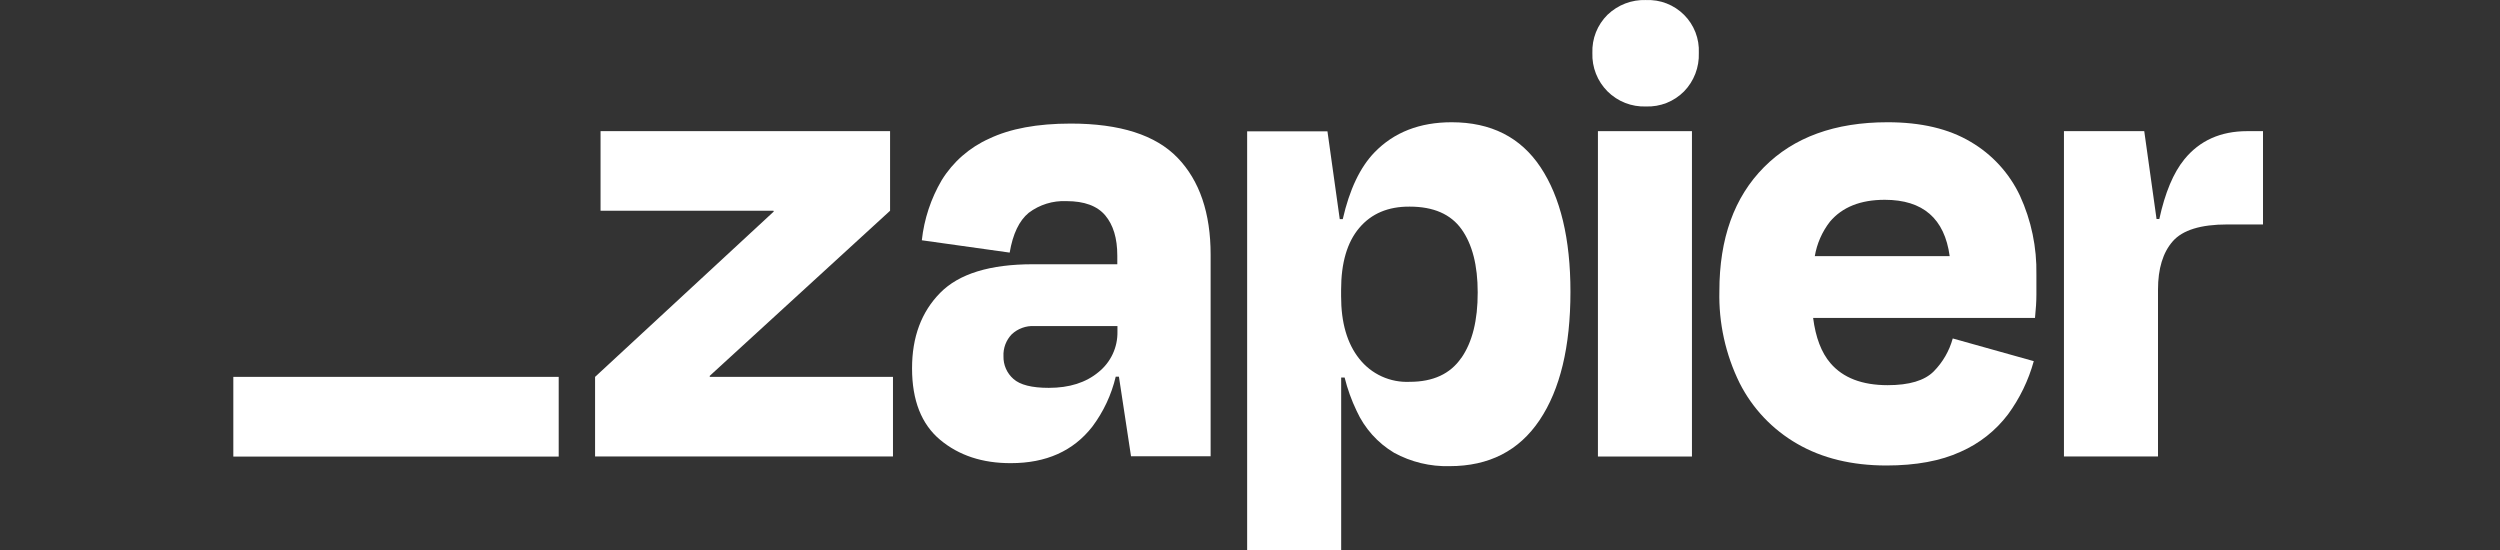
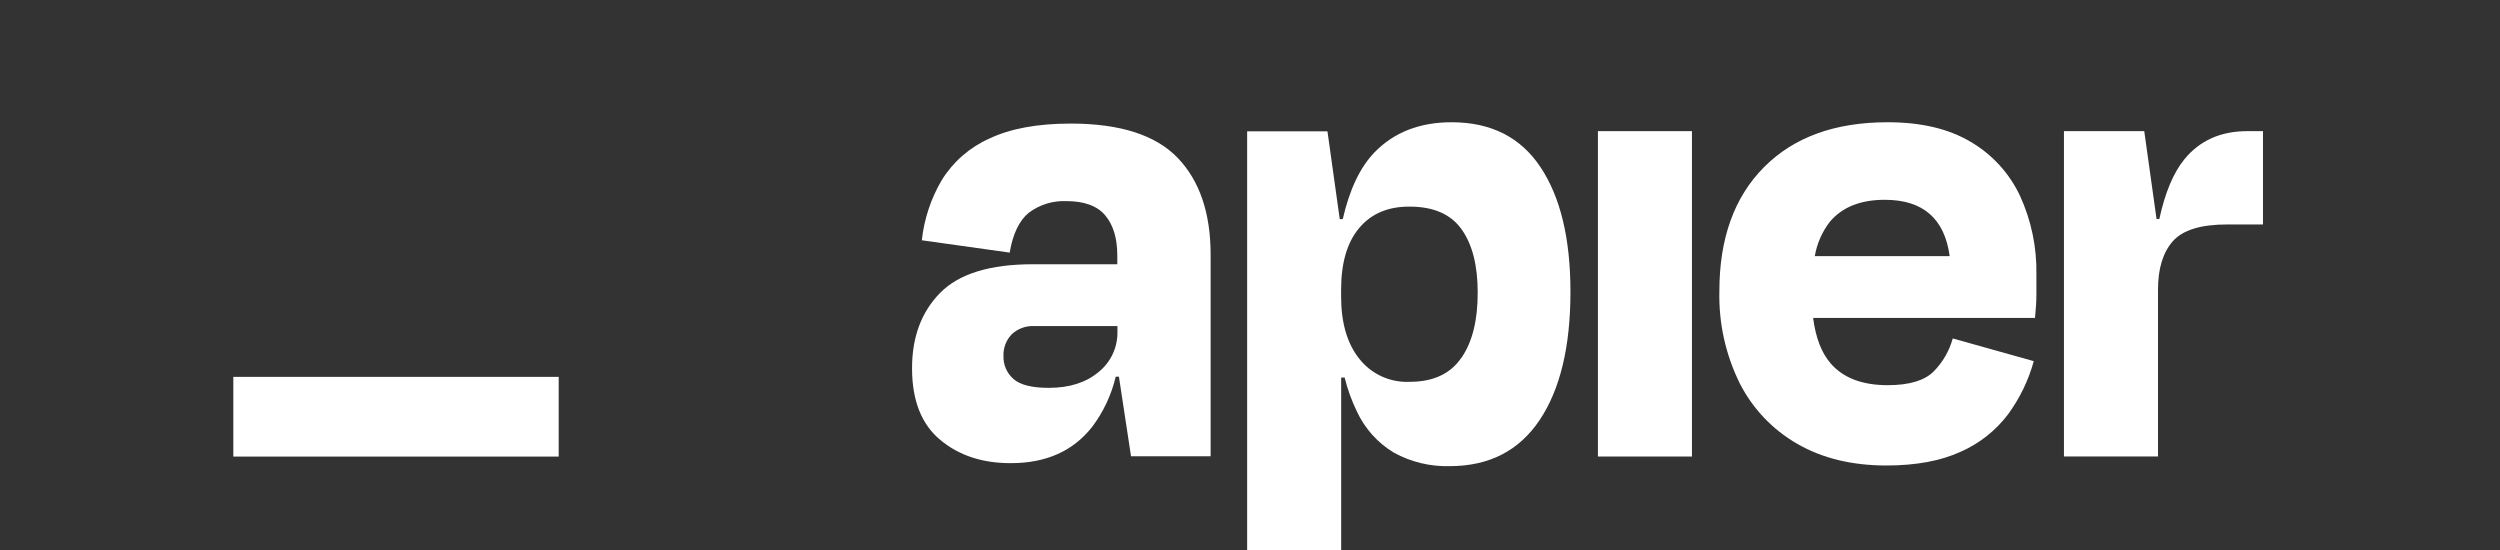
<svg xmlns="http://www.w3.org/2000/svg" width="100" height="22" viewBox="0 0 100 22" fill="none">
  <rect x="0" y="0" width="100" height="22" fill="#333333" stroke="none" />
  <g clip-path="url(#clip0_124_21591)">
-     <path d="M28.396 15.075L28.384 15.039L35.603 8.43V5.246H24.022V8.43H30.939L30.951 8.461L23.803 15.075V18.259H35.719V15.075H28.396Z" fill="white" />
    <path d="M42.829 4.943C41.493 4.943 40.404 5.145 39.563 5.548C38.779 5.899 38.119 6.477 37.668 7.208C37.236 7.944 36.965 8.763 36.873 9.611L40.387 10.104C40.514 9.356 40.768 8.825 41.149 8.512C41.583 8.185 42.117 8.02 42.659 8.045C43.373 8.045 43.89 8.236 44.211 8.617C44.53 8.999 44.692 9.527 44.692 10.223V10.57H41.313C39.594 10.57 38.358 10.951 37.607 11.714C36.856 12.476 36.481 13.483 36.482 14.734C36.482 16.015 36.857 16.968 37.607 17.594C38.357 18.219 39.3 18.53 40.436 18.526C41.846 18.526 42.93 18.041 43.689 17.071C44.137 16.475 44.457 15.793 44.629 15.067H44.757L45.241 18.251H48.425V10.188C48.425 8.522 47.986 7.231 47.108 6.316C46.229 5.401 44.803 4.943 42.829 4.943ZM43.943 14.882C43.437 15.304 42.776 15.514 41.952 15.514C41.273 15.514 40.802 15.395 40.537 15.157C40.408 15.044 40.306 14.905 40.237 14.748C40.168 14.592 40.135 14.422 40.139 14.251C40.131 14.09 40.157 13.929 40.213 13.778C40.27 13.627 40.357 13.489 40.469 13.372C40.59 13.259 40.732 13.171 40.888 13.115C41.043 13.058 41.209 13.033 41.374 13.043H44.698V13.262C44.704 13.572 44.64 13.879 44.509 14.16C44.378 14.441 44.184 14.688 43.943 14.882Z" fill="white" />
    <path d="M67.678 5.246H63.917V18.261H67.678V5.246Z" fill="white" />
    <path d="M89.889 5.246C88.826 5.246 87.988 5.621 87.376 6.371C86.936 6.91 86.602 7.707 86.373 8.76H86.262L85.77 5.246H82.558V18.259H86.32V11.586C86.32 10.745 86.517 10.099 86.911 9.651C87.305 9.202 88.032 8.978 89.092 8.978H90.52V5.246H89.889Z" fill="white" />
    <path d="M78.824 5.672C77.946 5.149 76.838 4.889 75.501 4.89C73.396 4.89 71.749 5.489 70.559 6.688C69.369 7.886 68.775 9.539 68.775 11.645C68.744 12.918 69.022 14.18 69.585 15.323C70.1 16.341 70.902 17.186 71.892 17.754C72.888 18.33 74.074 18.618 75.448 18.62C76.636 18.62 77.629 18.437 78.426 18.07C79.175 17.742 79.828 17.226 80.321 16.574C80.791 15.933 81.14 15.212 81.351 14.446L78.11 13.538C77.973 14.037 77.71 14.491 77.347 14.858C76.981 15.224 76.367 15.407 75.507 15.407C74.484 15.407 73.721 15.114 73.219 14.528C72.855 14.105 72.626 13.5 72.525 12.717H81.4C81.437 12.351 81.456 12.044 81.456 11.796V10.985C81.477 9.897 81.252 8.817 80.798 7.828C80.373 6.927 79.685 6.175 78.824 5.672ZM75.393 7.992C76.918 7.992 77.783 8.743 77.987 10.244H72.592C72.677 9.743 72.885 9.271 73.196 8.869C73.691 8.283 74.423 7.991 75.393 7.992Z" fill="white" />
-     <path d="M65.838 0.001C65.555 -0.008 65.273 0.039 65.009 0.14C64.745 0.242 64.504 0.396 64.299 0.592C64.099 0.791 63.941 1.029 63.837 1.291C63.733 1.554 63.685 1.835 63.695 2.118C63.685 2.402 63.734 2.685 63.838 2.949C63.942 3.214 64.1 3.454 64.3 3.655C64.501 3.856 64.742 4.013 65.007 4.117C65.271 4.221 65.554 4.269 65.838 4.259C66.121 4.269 66.402 4.221 66.665 4.117C66.927 4.013 67.165 3.855 67.364 3.654C67.561 3.451 67.714 3.21 67.815 2.946C67.916 2.682 67.963 2.4 67.953 2.118C67.966 1.837 67.92 1.556 67.819 1.294C67.717 1.031 67.562 0.793 67.363 0.594C67.164 0.395 66.926 0.24 66.664 0.138C66.402 0.036 66.121 -0.01 65.84 0.003L65.838 0.001Z" fill="white" />
    <path d="M58.067 4.89C56.786 4.89 55.756 5.292 54.978 6.097C54.402 6.693 53.98 7.583 53.71 8.766H53.59L53.098 5.252H49.886V22H53.647V15.102H53.785C53.899 15.562 54.06 16.009 54.265 16.436C54.583 17.133 55.105 17.717 55.762 18.11C56.443 18.482 57.21 18.667 57.985 18.646C59.56 18.646 60.759 18.033 61.583 16.806C62.406 15.58 62.818 13.868 62.818 11.672C62.818 9.55 62.42 7.89 61.623 6.69C60.826 5.49 59.641 4.89 58.067 4.89ZM58.448 14.32C58.01 14.956 57.323 15.273 56.389 15.273C56.004 15.291 55.62 15.217 55.269 15.057C54.918 14.897 54.611 14.655 54.372 14.352C53.885 13.741 53.642 12.904 53.644 11.841V11.594C53.644 10.514 53.886 9.688 54.372 9.115C54.857 8.542 55.53 8.258 56.389 8.265C57.34 8.265 58.031 8.567 58.462 9.17C58.893 9.774 59.108 10.616 59.108 11.697C59.111 12.814 58.892 13.688 58.452 14.32H58.448Z" fill="white" />
    <path d="M22.348 15.075H9.333V18.263H22.348V15.075Z" fill="white" />
  </g>
  <defs>
    <clipPath id="clip0_124_21591">
      <rect width="99" height="22" fill="white" transform="translate(0.5)" />
    </clipPath>
  </defs>
</svg>